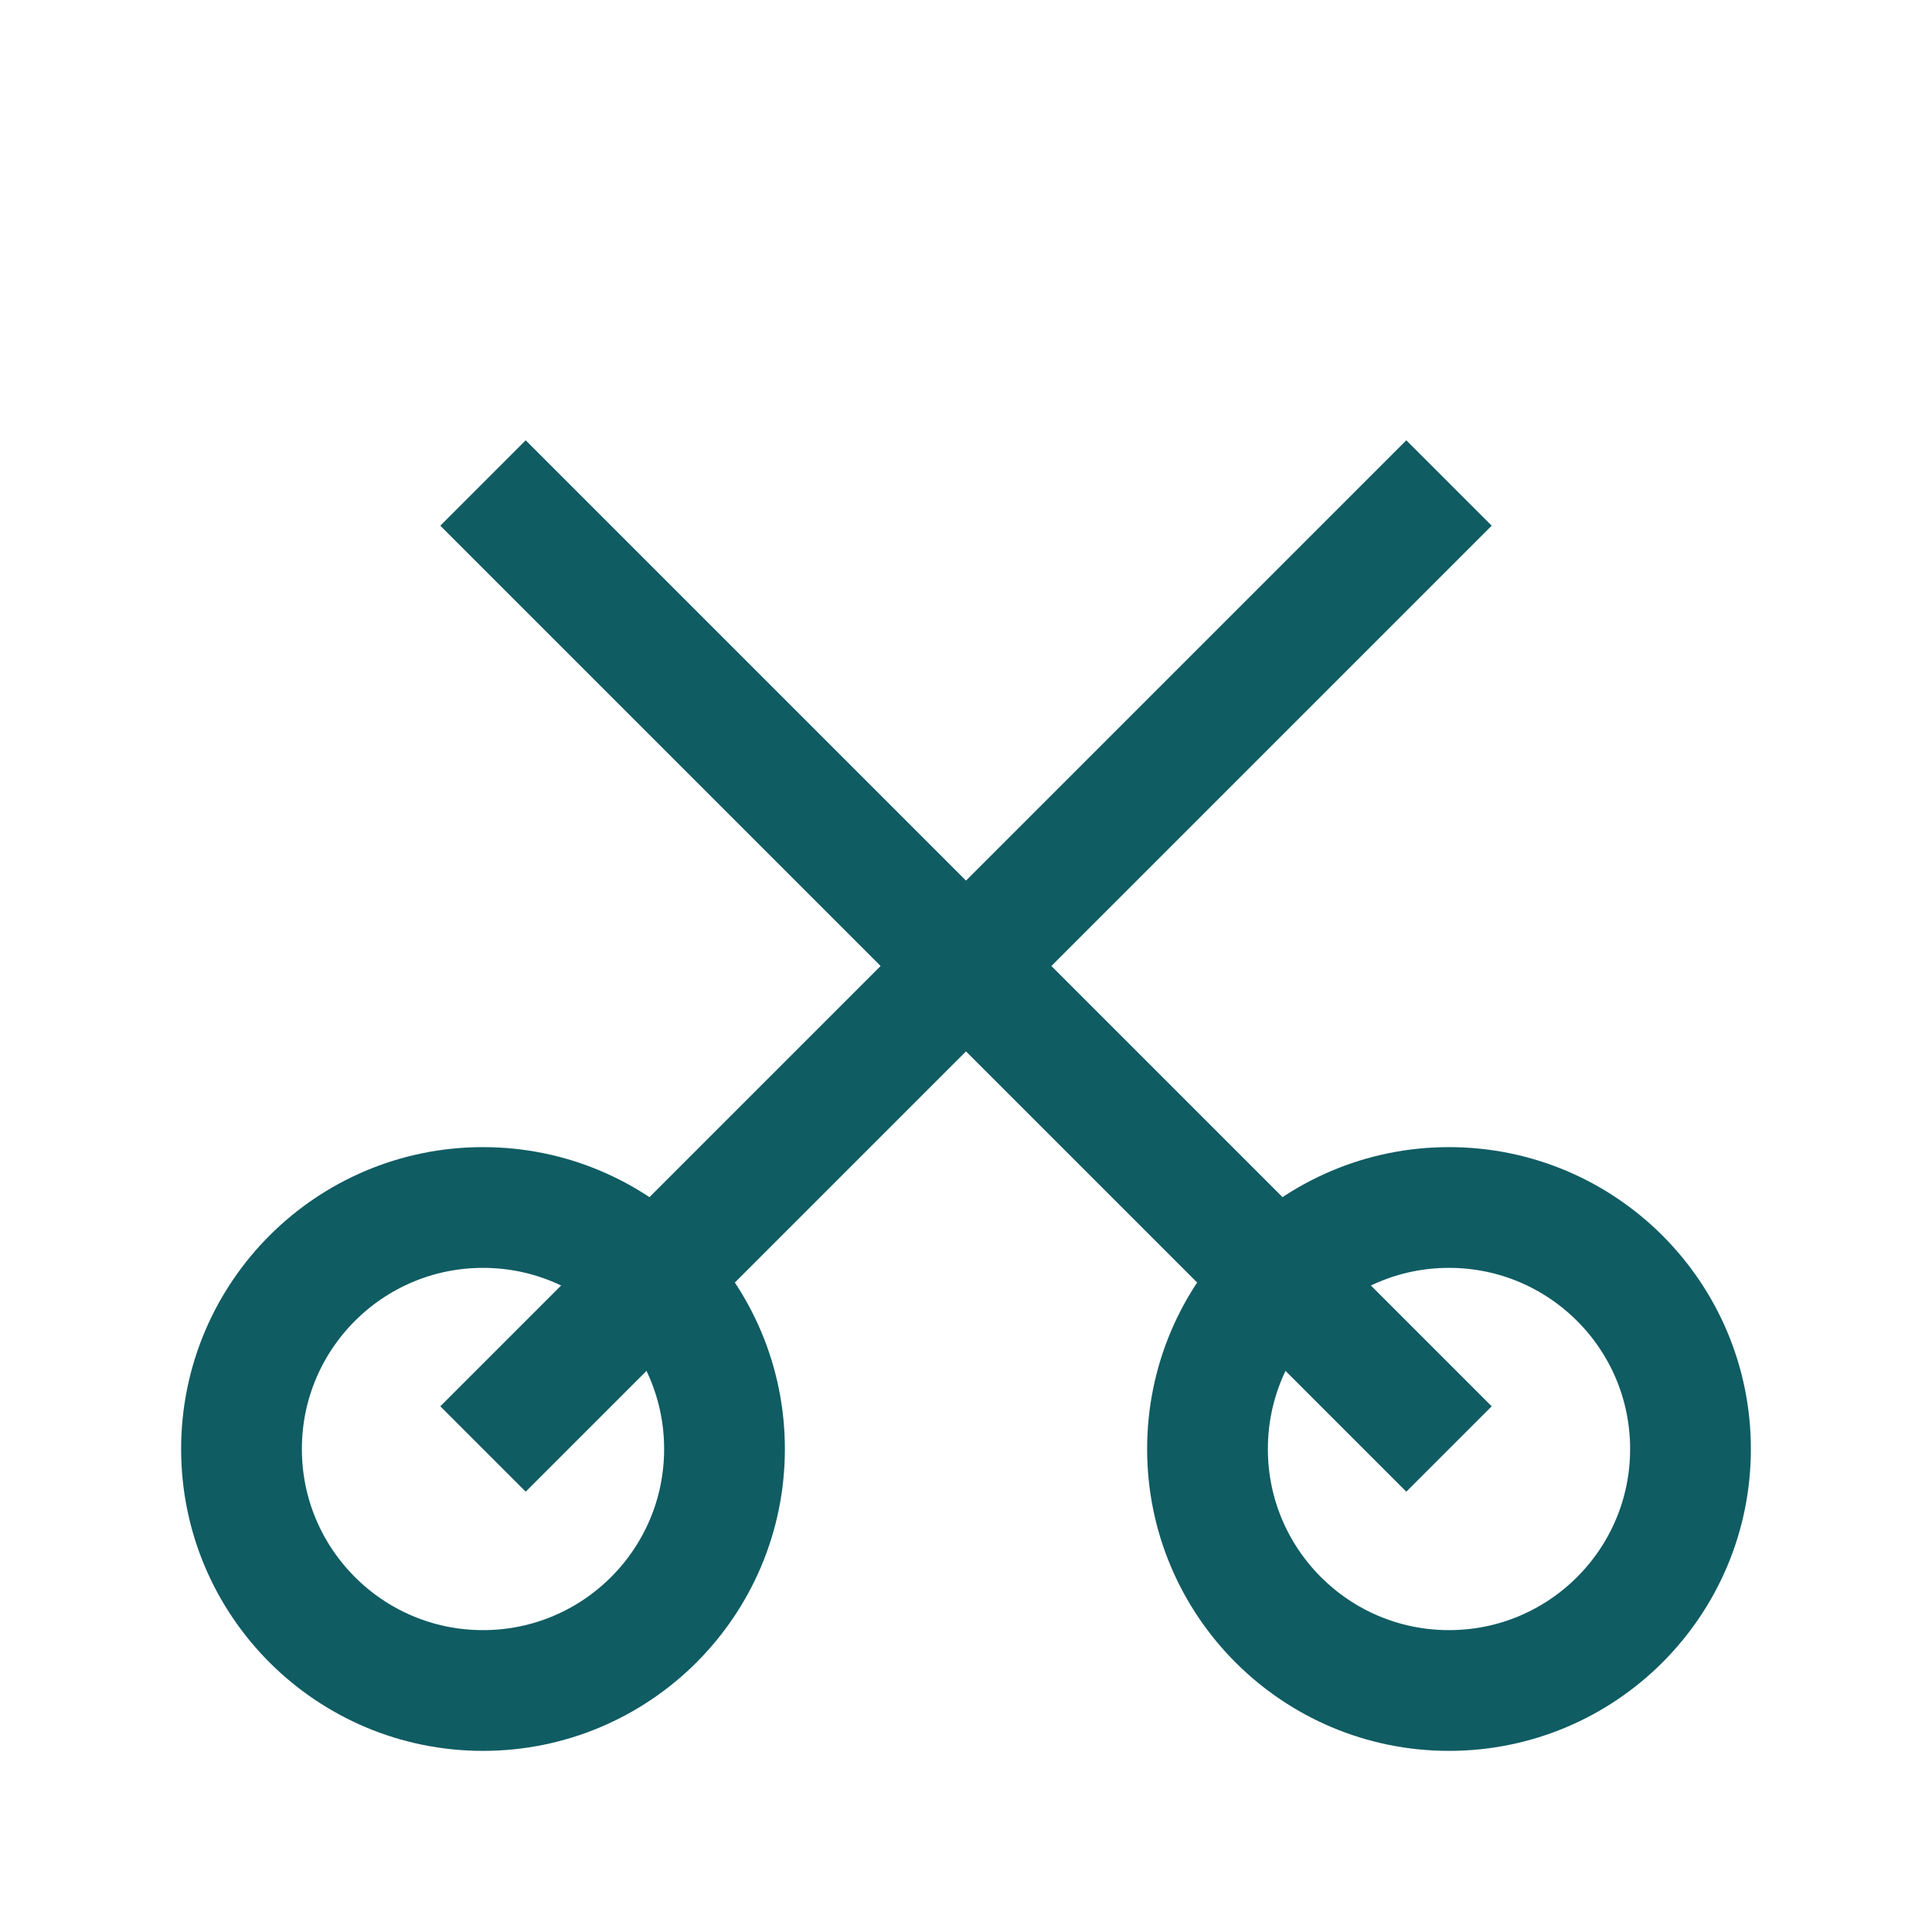
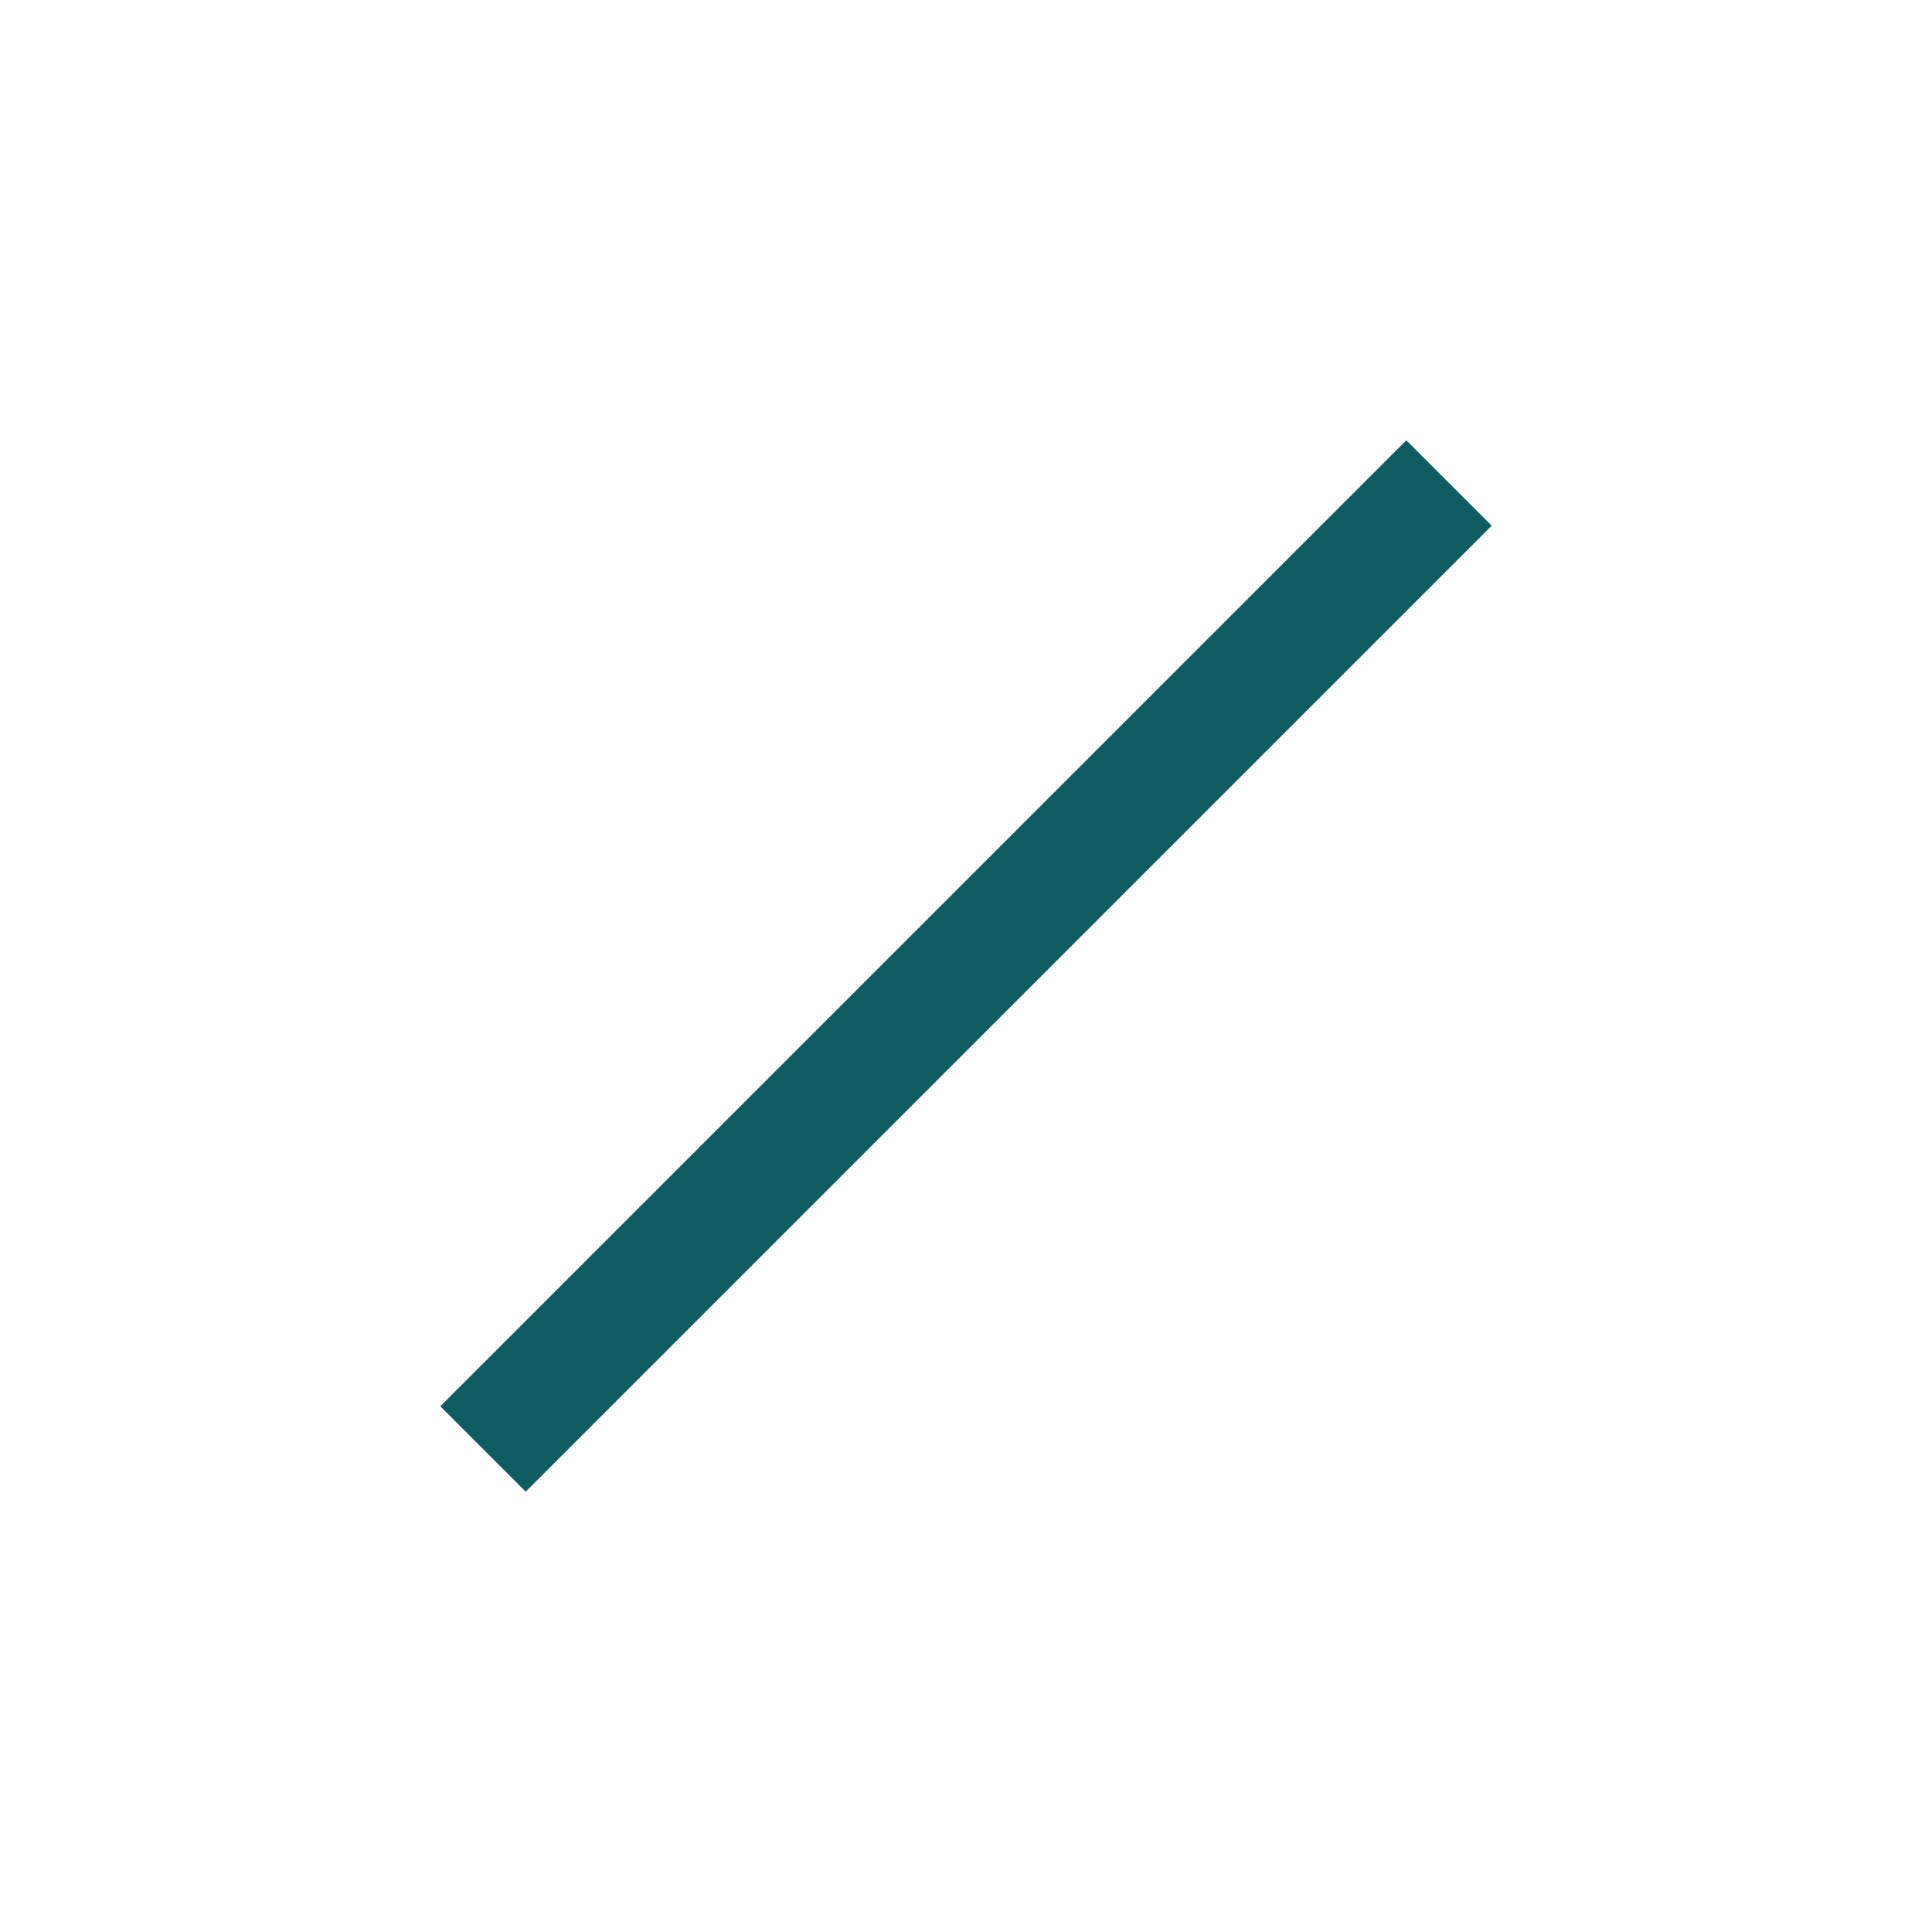
<svg xmlns="http://www.w3.org/2000/svg" width="32" height="32" viewBox="0 0 32 32">
-   <circle cx="8" cy="24" r="4" fill="none" stroke="#105C63" stroke-width="2" />
-   <circle cx="24" cy="24" r="4" fill="none" stroke="#105C63" stroke-width="2" />
-   <path d="M8 24L24 8M8 8l16 16" stroke="#105C63" stroke-width="2" />
+   <path d="M8 24L24 8M8 8" stroke="#105C63" stroke-width="2" />
</svg>